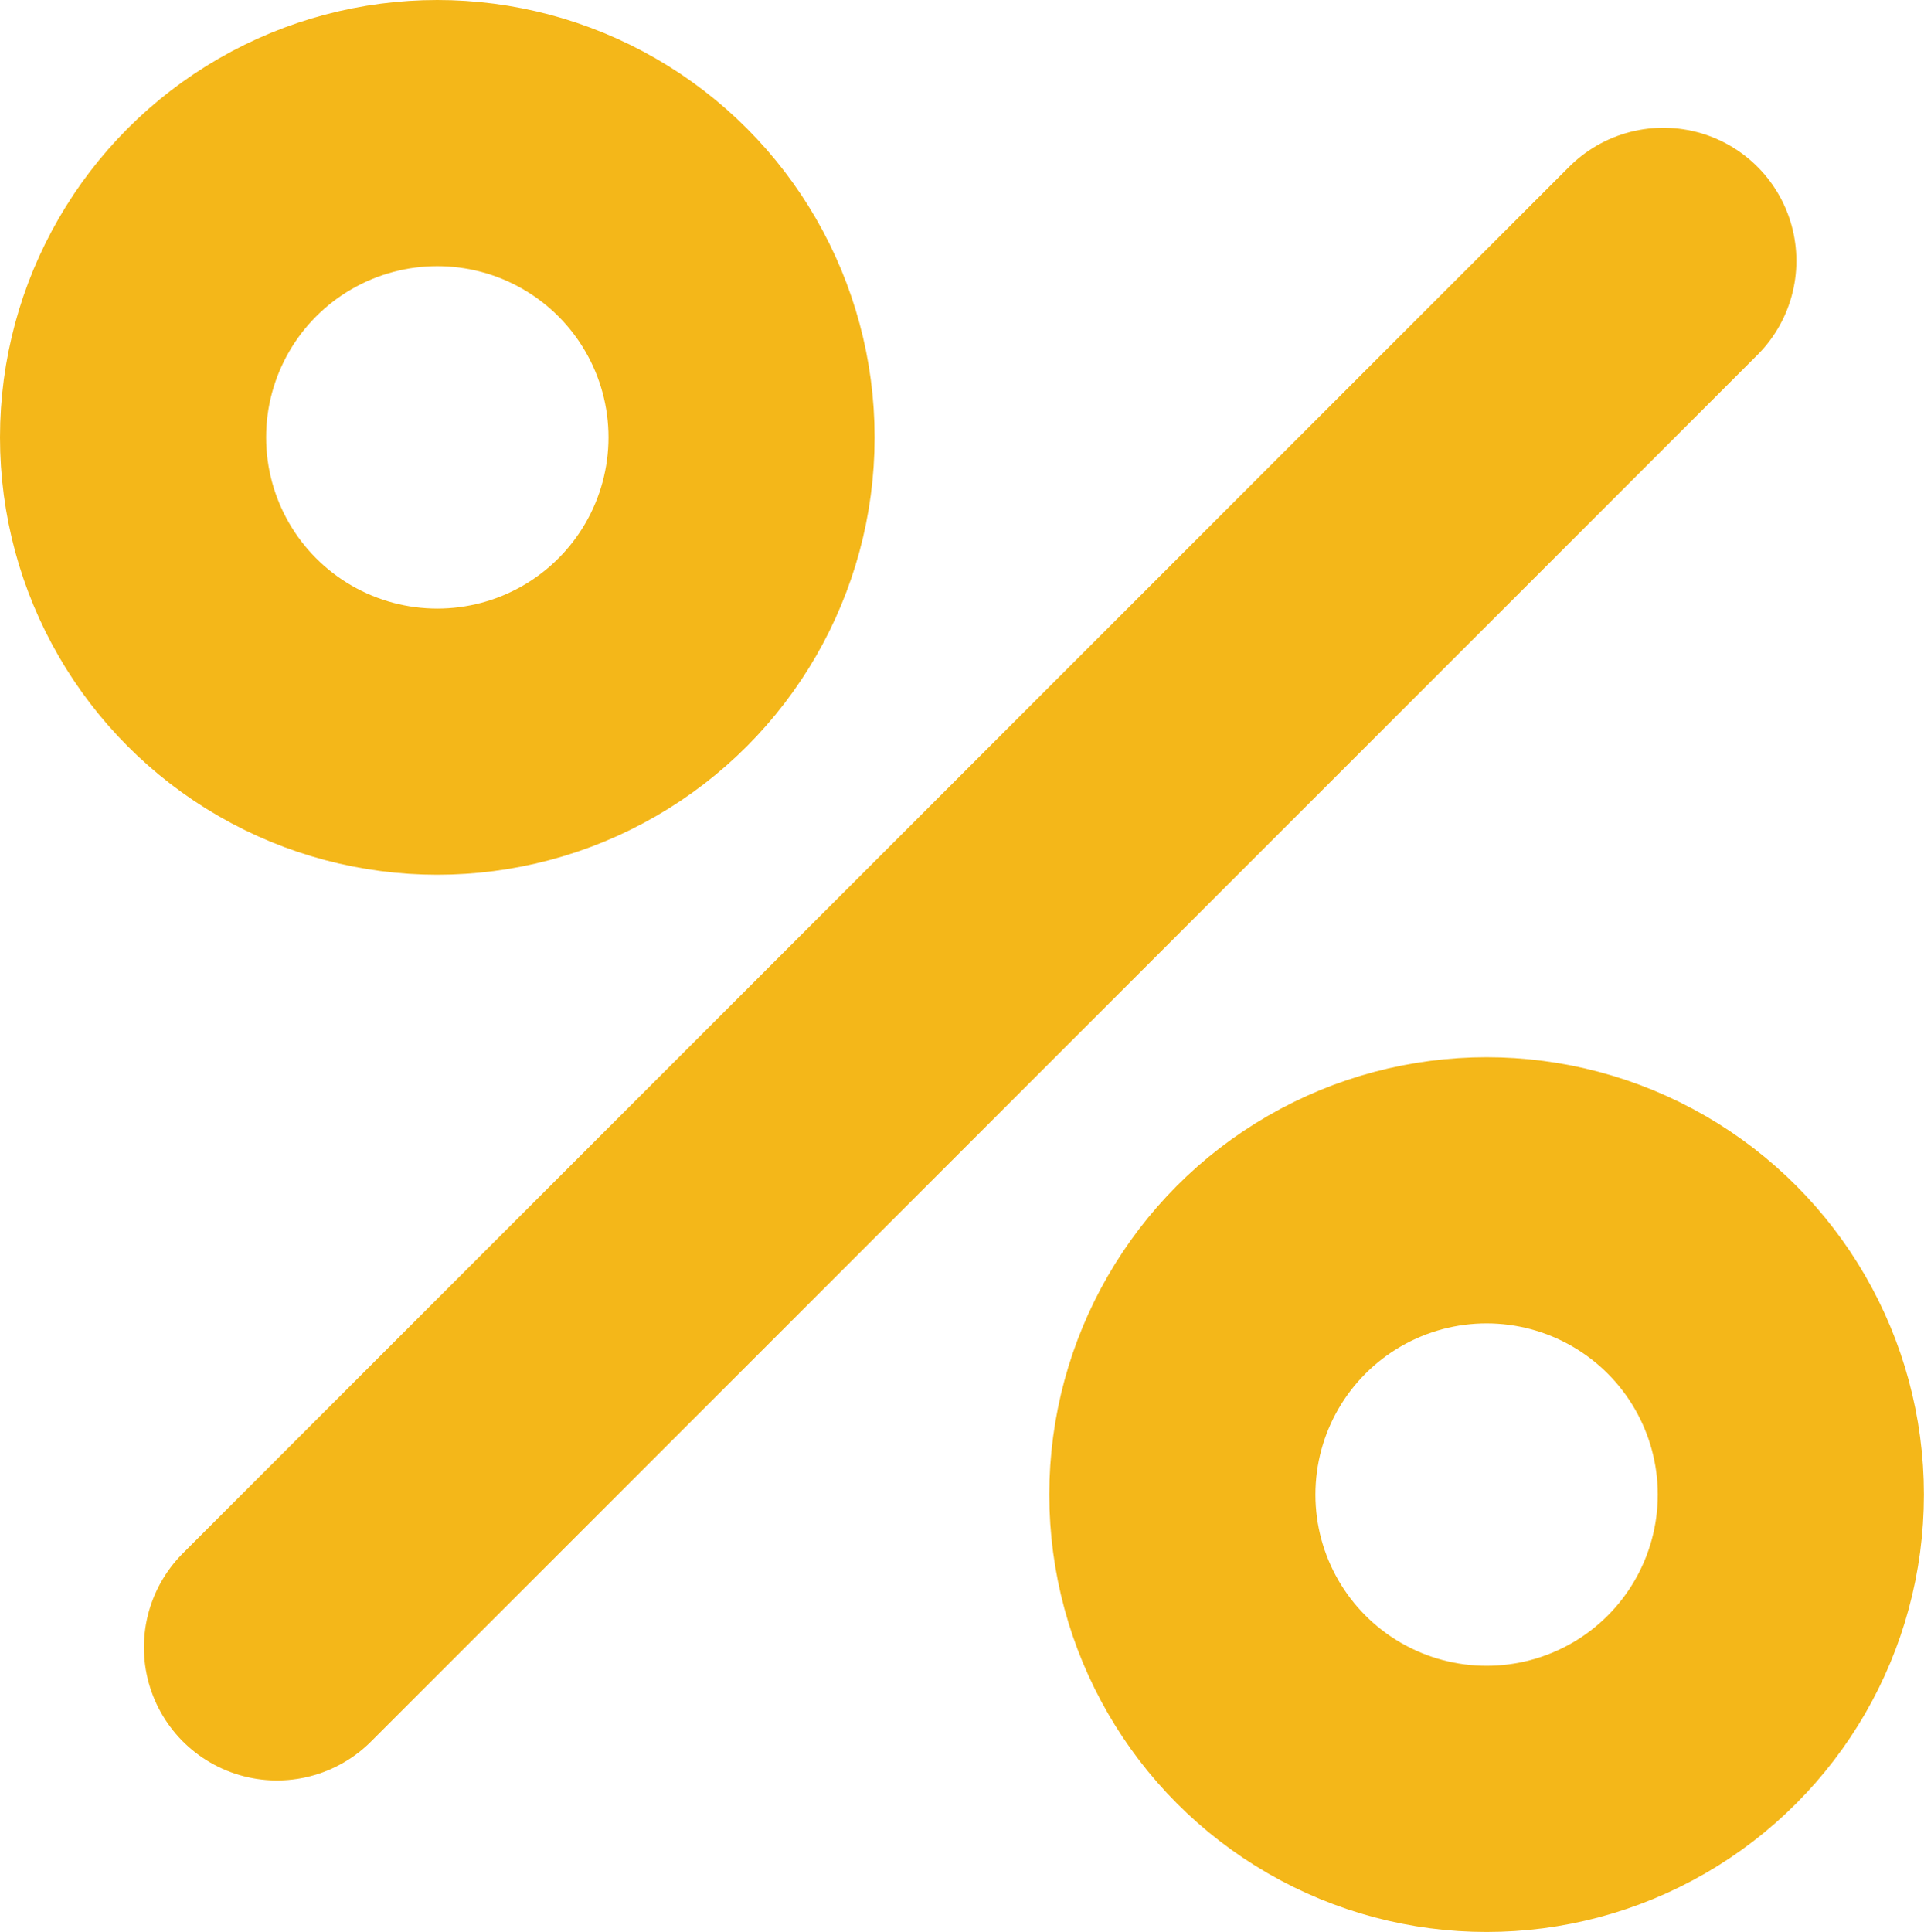
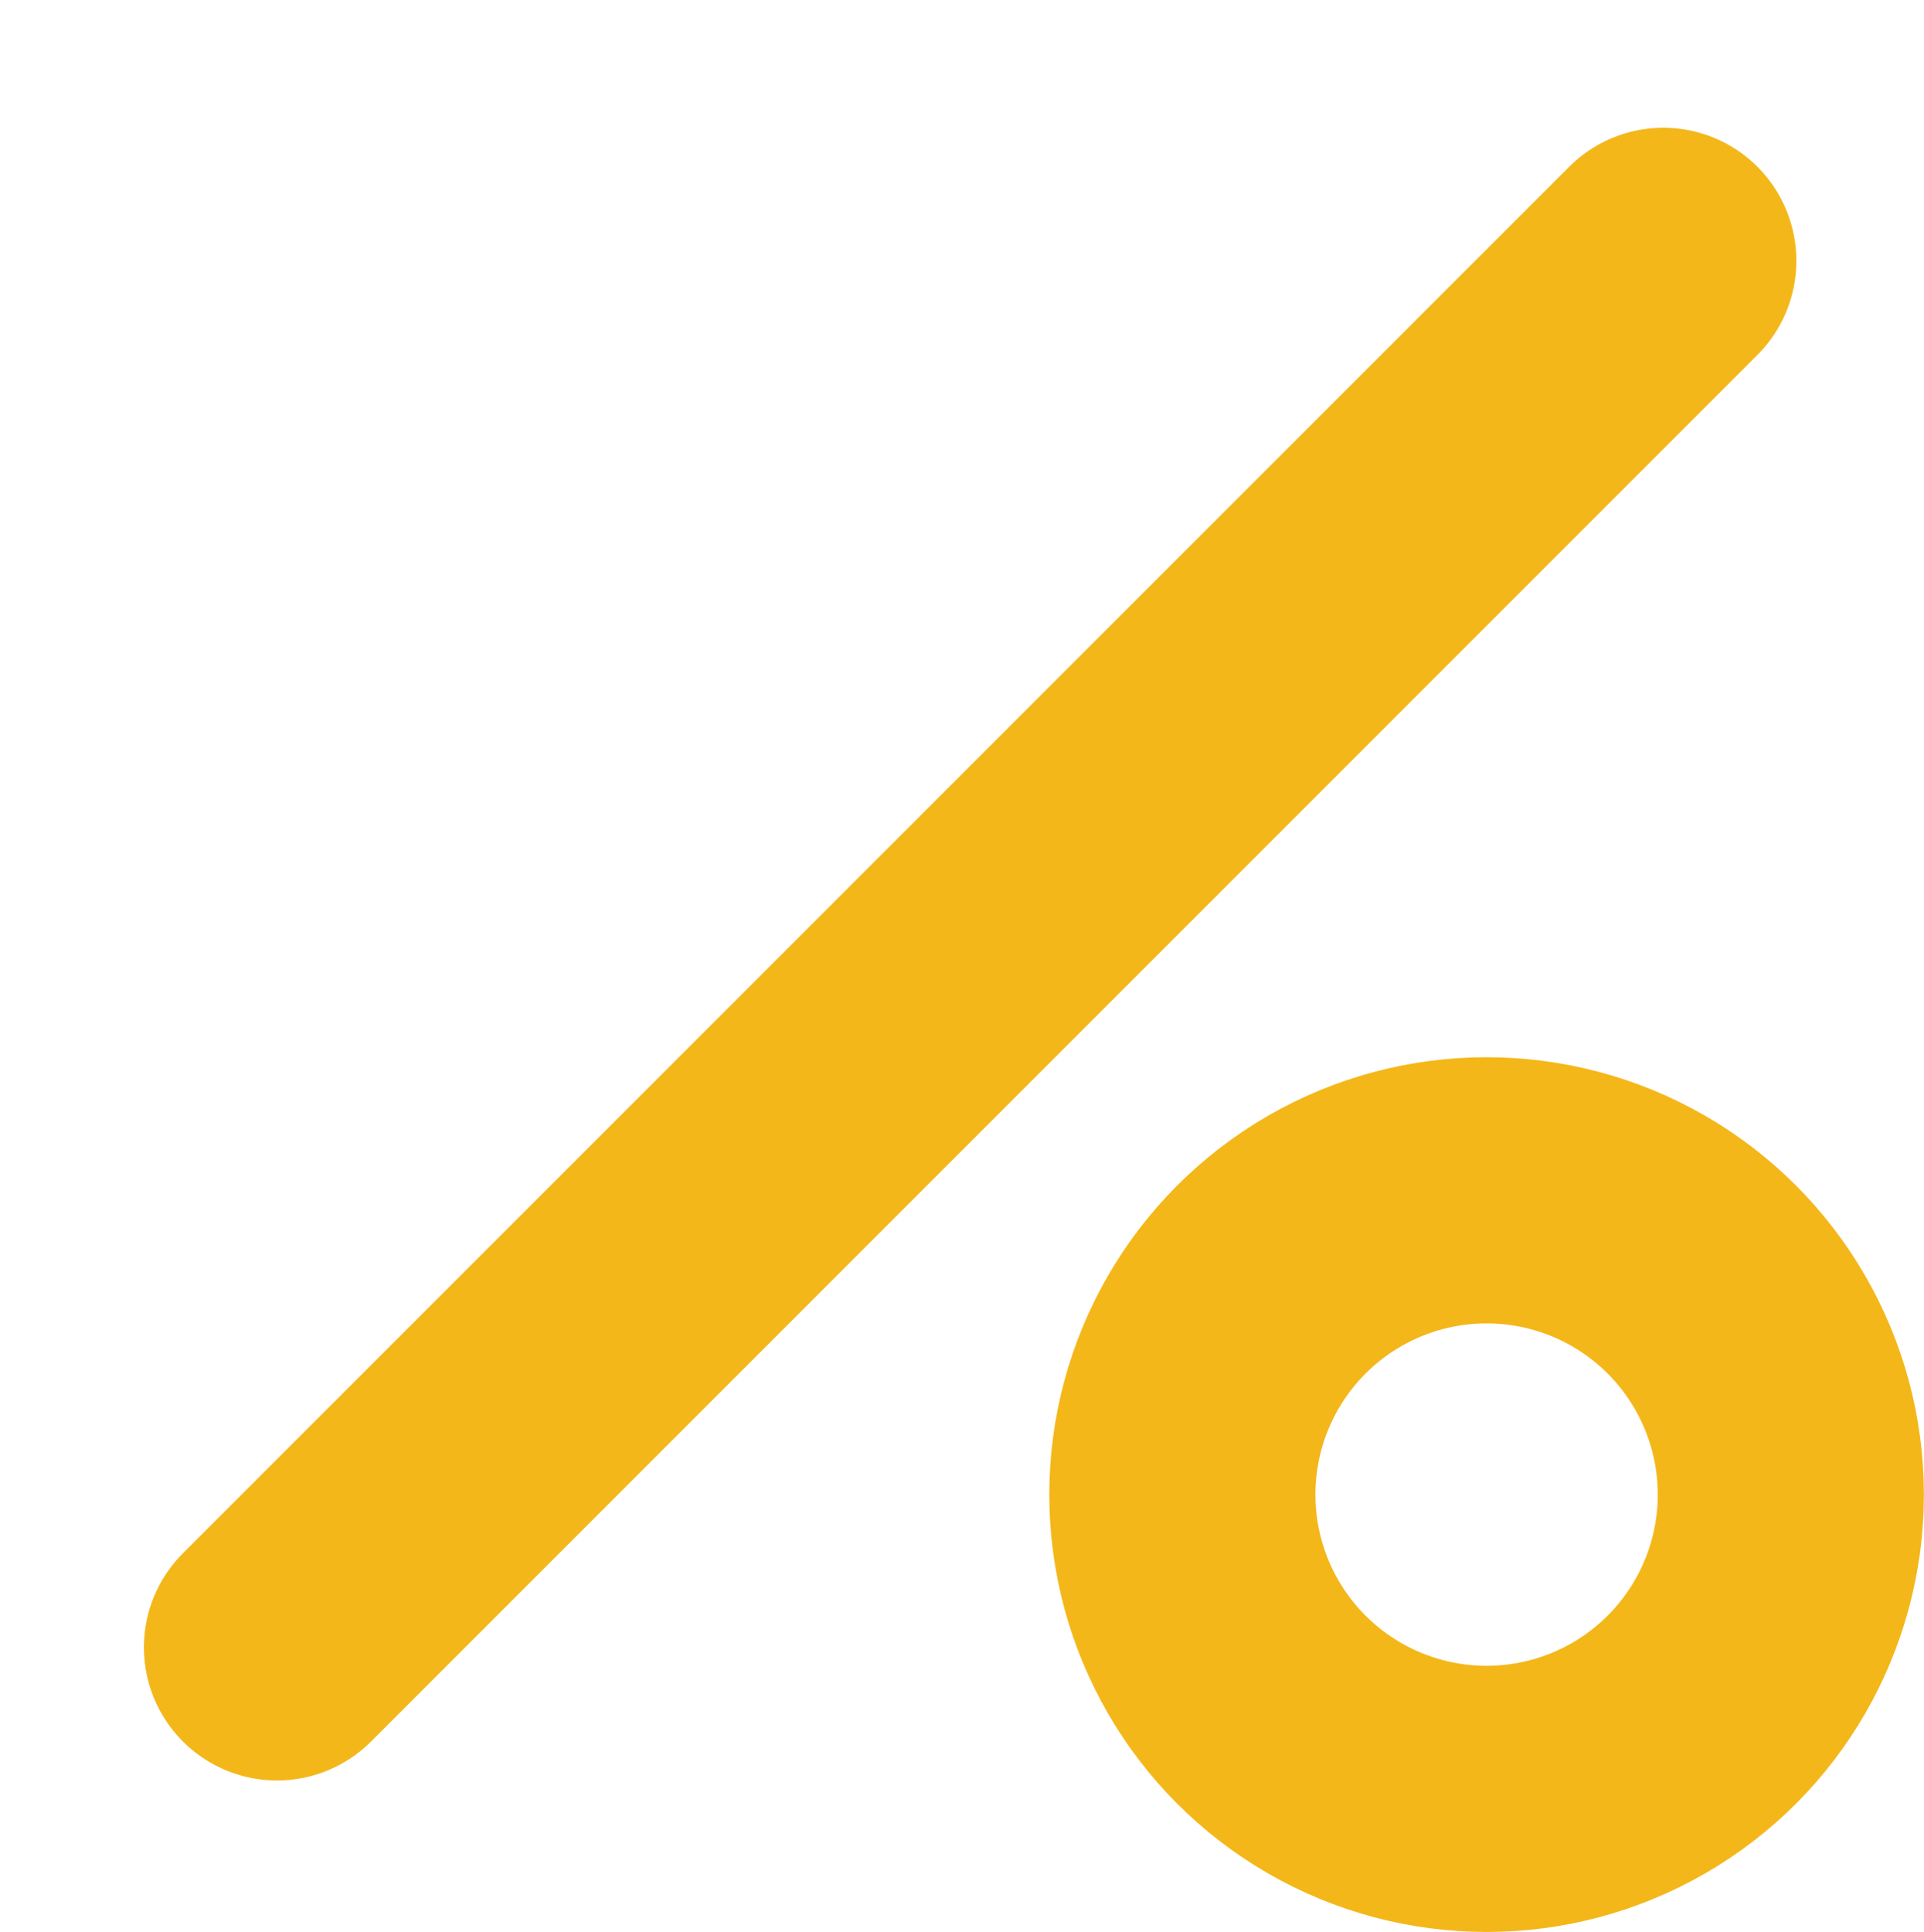
<svg xmlns="http://www.w3.org/2000/svg" width="18.074" height="18.147" viewBox="0 0 18.074 18.147">
  <g id="Group_203" data-name="Group 203" transform="translate(1.25 1.25)">
-     <ellipse id="Ellipse_67" data-name="Ellipse 67" cx="2.858" cy="2.858" rx="2.858" ry="2.858" transform="translate(0 0)" fill="none" stroke="#f4b719" stroke-linecap="round" stroke-linejoin="round" stroke-width="2.5" />
    <ellipse id="Ellipse_68" data-name="Ellipse 68" cx="2.858" cy="2.858" rx="2.858" ry="2.858" transform="translate(9.857 9.93)" fill="none" stroke="#f4b719" stroke-linecap="round" stroke-linejoin="round" stroke-width="2.5" />
    <line id="Line_114" data-name="Line 114" x1="13.023" y2="13.023" transform="translate(1.352 1.2)" fill="none" stroke="#f4b719" stroke-linecap="round" stroke-linejoin="round" stroke-width="2.5" />
  </g>
</svg>